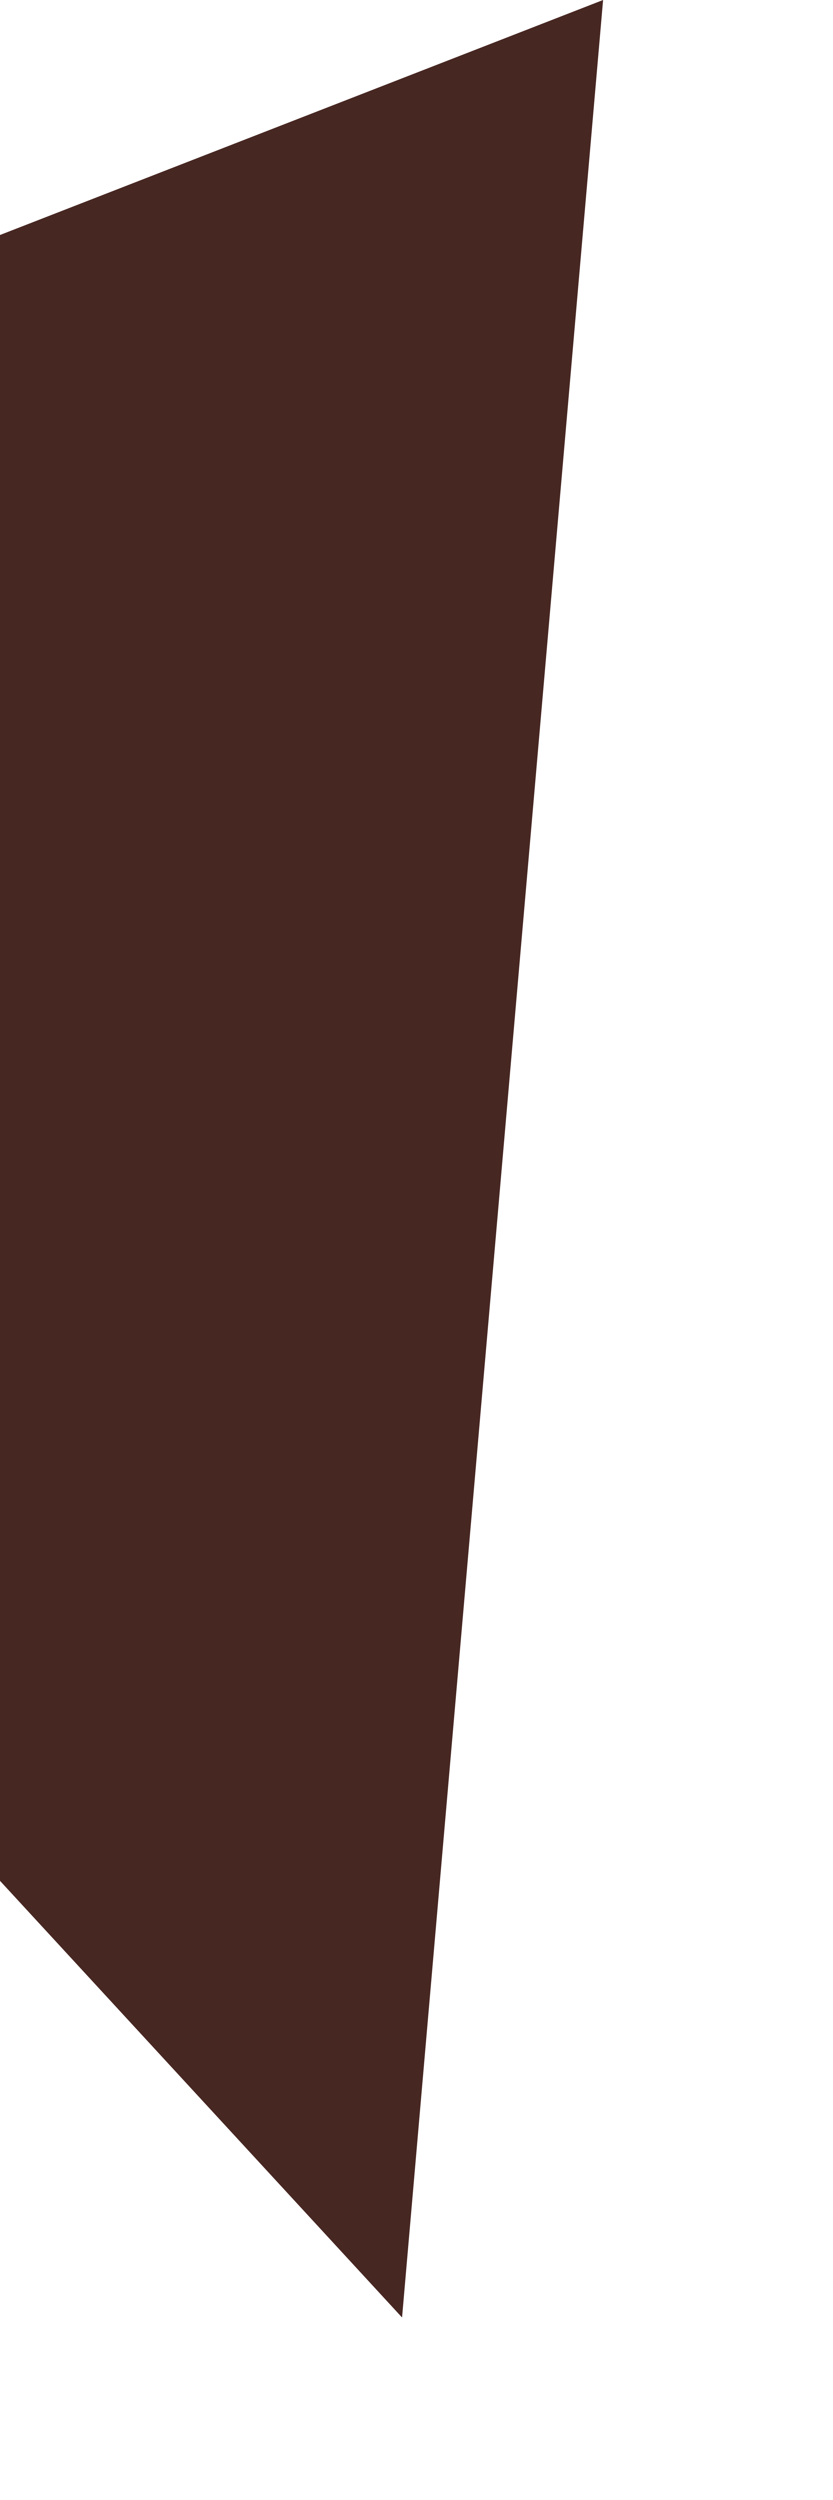
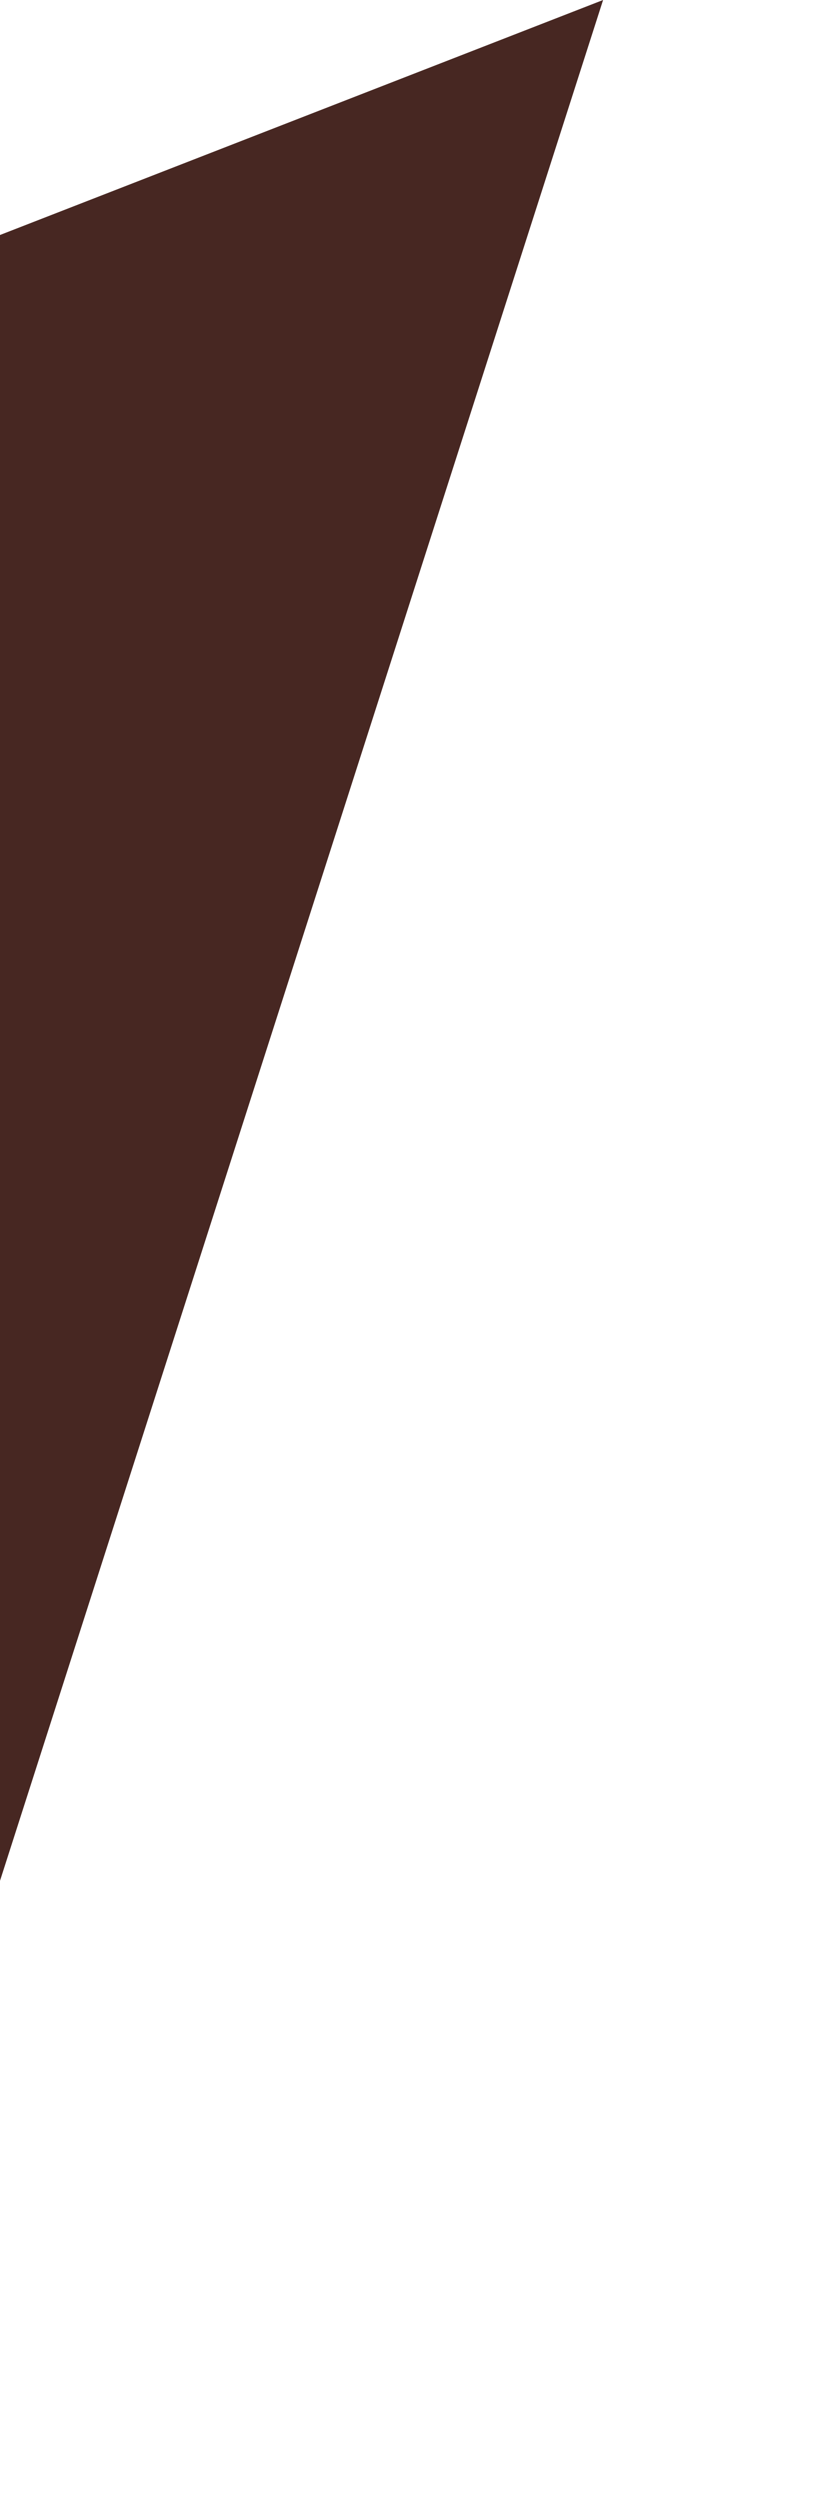
<svg xmlns="http://www.w3.org/2000/svg" fill="none" height="100%" overflow="visible" preserveAspectRatio="none" style="display: block;" viewBox="0 0 3 9" width="100%">
-   <path d="M2.172 0L1.448 8.343L0 6.771V0.846L2.172 0Z" fill="#472722" id="Vector" />
+   <path d="M2.172 0L0 6.771V0.846L2.172 0Z" fill="#472722" id="Vector" />
</svg>